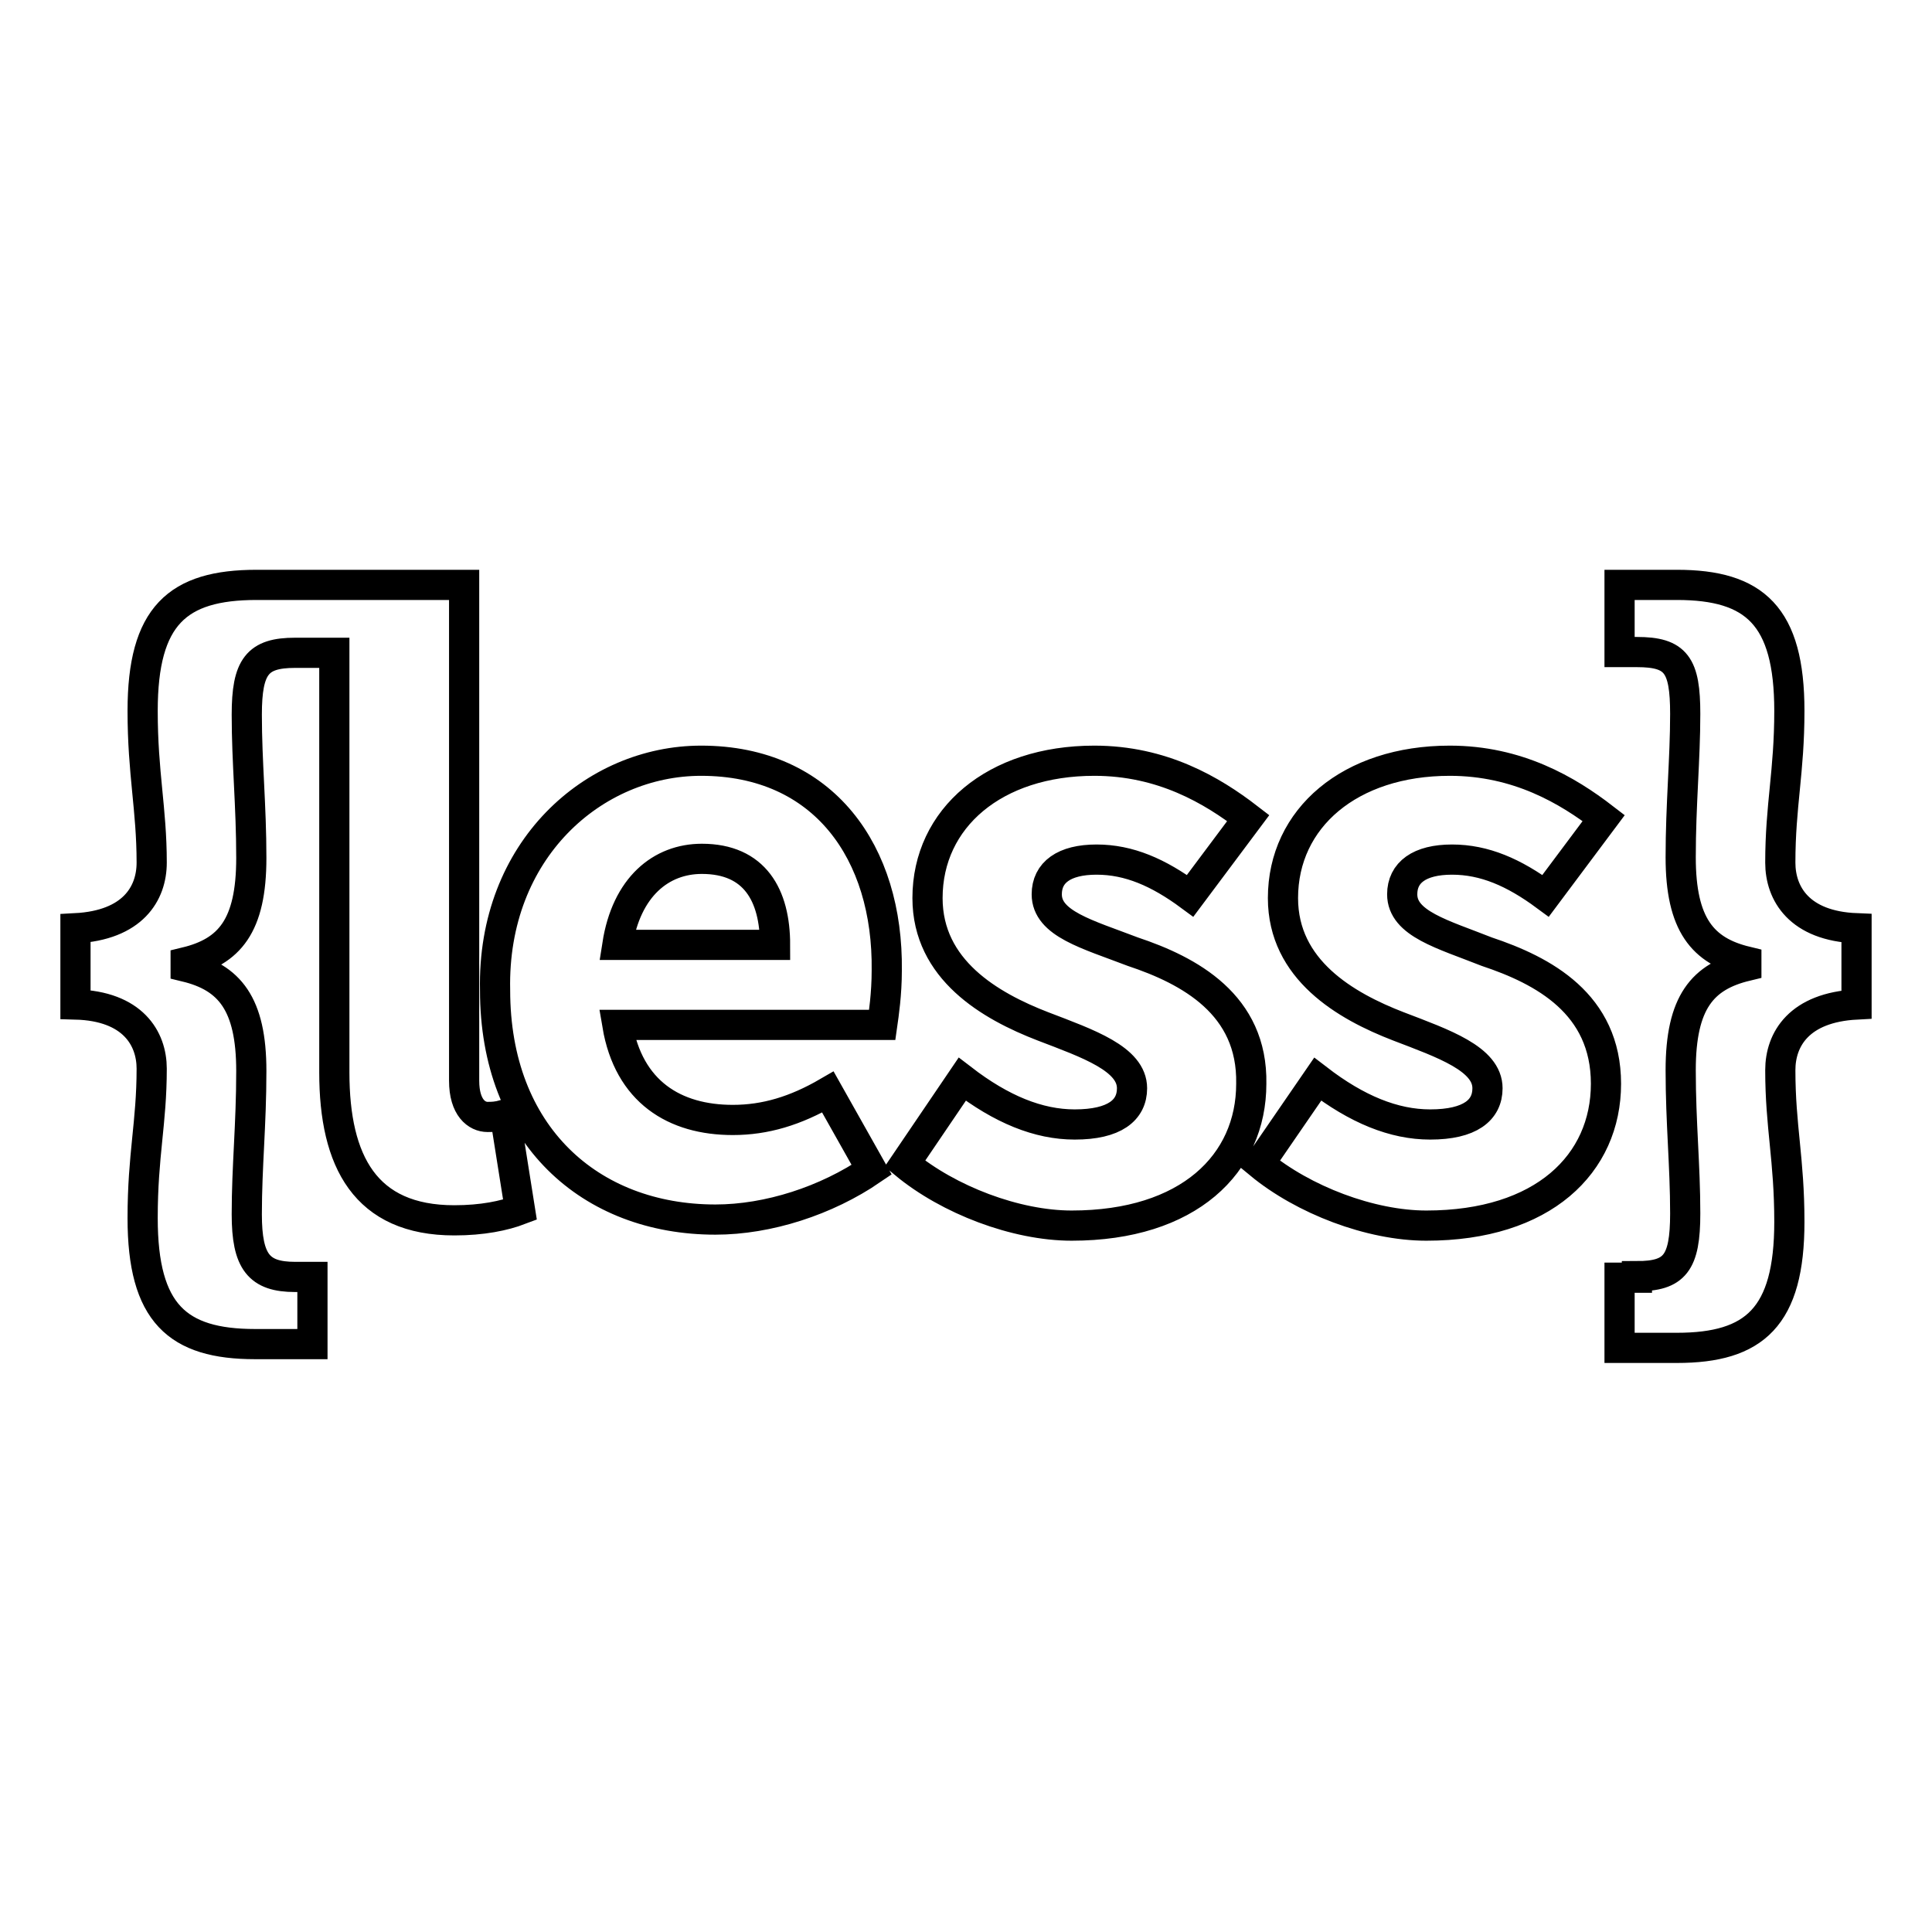
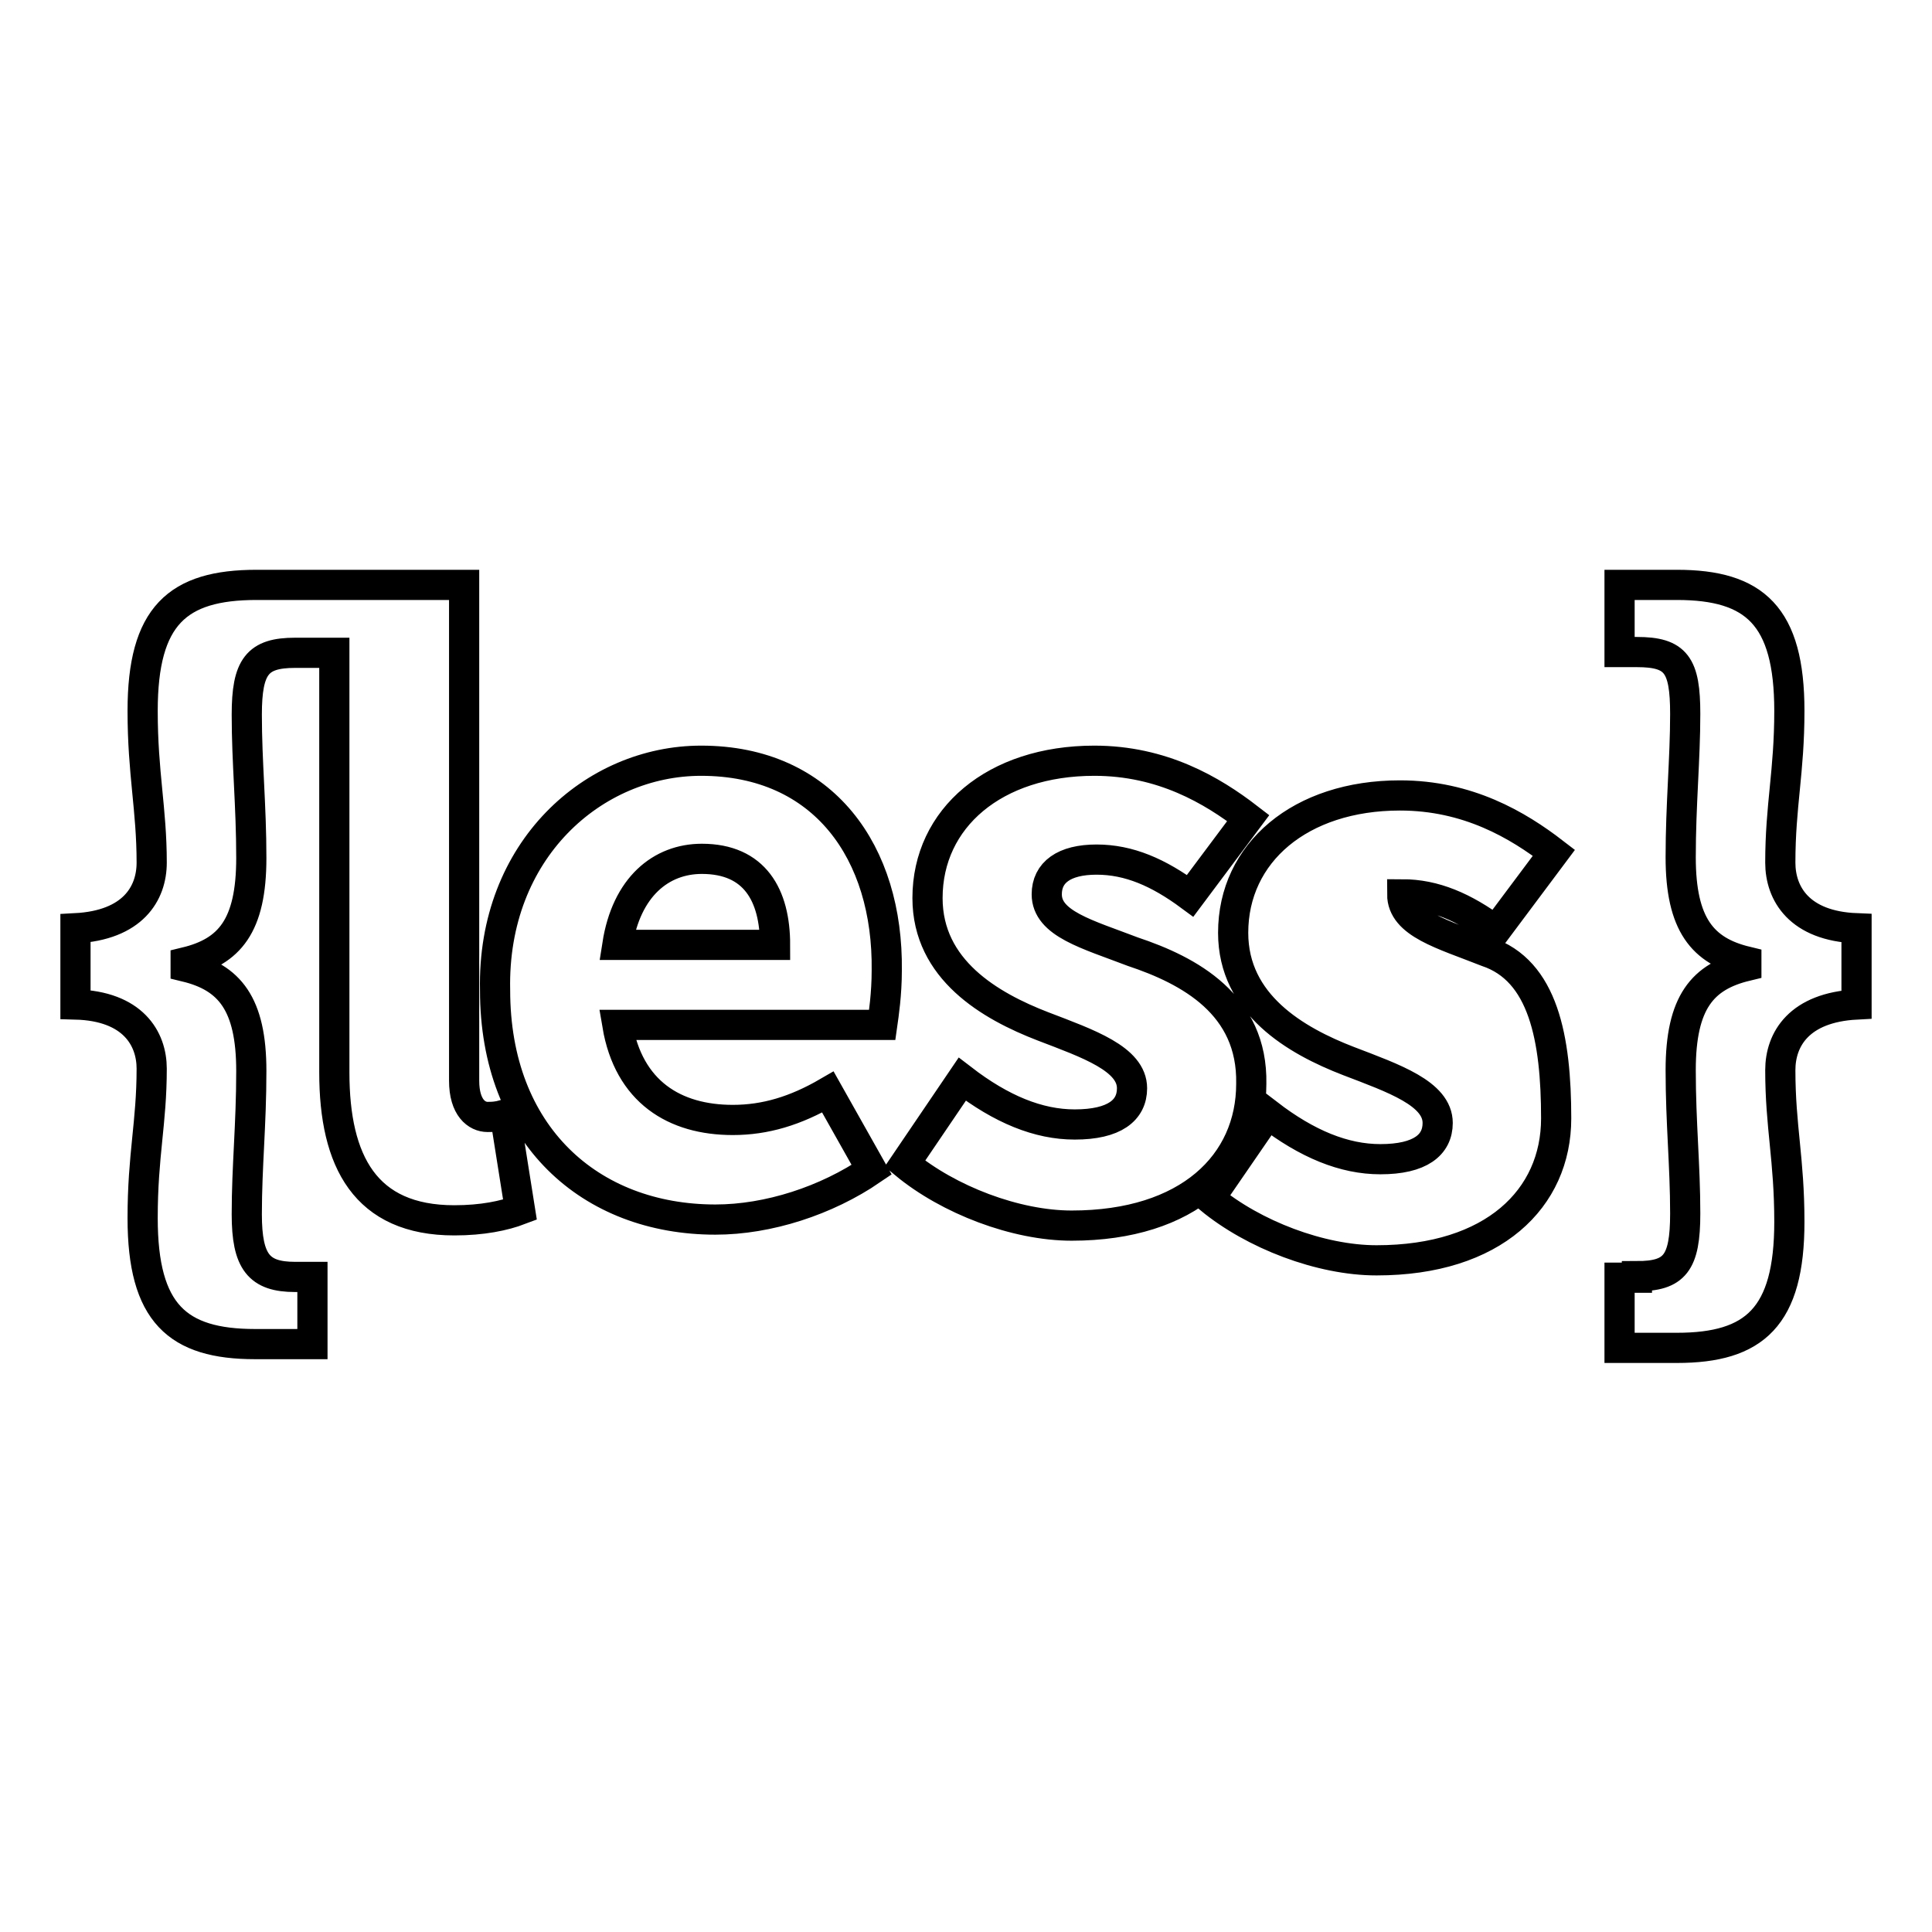
<svg xmlns="http://www.w3.org/2000/svg" version="1.1" x="0px" y="0px" viewBox="0 0 256 256" enable-background="new 0 0 256 256" xml:space="preserve">
  <g>
-     <path stroke-width="4" fill-opacity="0" stroke="#000000" d="M235.9,114.3c0-7.6,1.2-12,1.2-20.1c0-12.6-4.6-16.7-14.9-16.7h-7.6v8.9h2.3c5.2,0,6.4,1.7,6.4,8.2 c0,6-0.6,12-0.6,19c0,8.9,2.9,12.4,8.7,13.8v0.6c-5.8,1.4-8.7,4.8-8.7,13.8c0,7,0.6,12.6,0.6,19c0,6.6-1.4,8.3-6.4,8.3v0.2h-2.3 v9.3h7.6c10.3,0,14.9-4.1,14.9-16.7c0-8.3-1.2-12.6-1.2-20.1c0-4.1,2.5-8.3,10.1-8.7v-10.1C238.4,122.7,235.9,118.4,235.9,114.3 L235.9,114.3z M197,126.1c-5.8-2.3-11.2-3.7-11.2-7.6c0-2.9,2.3-4.6,6.6-4.6c4.3,0,8.2,1.7,12.4,4.8l7.7-10.3 c-4.8-3.7-11.4-7.6-20.4-7.6c-13.2,0-22.1,7.6-22.1,18.2c0,9.5,8.3,14.3,15.3,17c6,2.3,11.8,4.3,11.8,8.2c0,2.9-2.3,4.8-7.6,4.8 c-4.8,0-9.7-2-14.9-6l-7.7,11.2c5.8,4.8,14.7,8.2,22.1,8.2c15.5,0,23.8-8.2,23.8-18.8S204.5,128.6,197,126.1L197,126.1z M64.6,148 c-1.4,0-3.1-1.2-3.1-4.8V77.5H34c-10.5,0-15.1,4.1-15.1,16.7c0,8.3,1.2,13,1.2,20.1c0,4.1-2.5,8.3-10.1,8.7v10.1 c7.6,0.2,10.1,4.5,10.1,8.5c0,7.2-1.2,11.4-1.2,19.8c0,12.6,4.6,16.7,14.9,16.7h7.6v-8.9h-2.3c-4.8,0-6.4-2-6.4-8.3 c0-6.4,0.6-11.8,0.6-19c0-8.9-2.9-12.4-8.7-13.8v-0.6c5.8-1.4,8.7-4.8,8.7-13.8c0-7-0.6-12.6-0.6-19s1.4-8.2,6.4-8.2h5.2v55.6 c0,11.8,4.1,19.6,15.9,19.6c3.7,0,6.6-0.6,8.7-1.4l-2-12.6C65.8,148,65.2,148,64.6,148L64.6,148z M150.1,126.1 c-6-2.3-11.4-3.7-11.4-7.6c0-2.9,2.3-4.6,6.6-4.6c4.3,0,8.2,1.7,12.4,4.8l7.7-10.3c-4.8-3.7-11.4-7.6-20.4-7.6 c-13.2,0-22.1,7.6-22.1,18.2c0,9.5,8.3,14.3,15.3,17c6,2.3,11.8,4.3,11.8,8.2c0,2.9-2.3,4.8-7.6,4.8c-4.8,0-9.7-2-14.9-6l-7.6,11.2 c5.8,4.8,14.7,8.2,22.1,8.2c15.5,0,23.8-8.2,23.8-18.8C166,133.1,157.6,128.6,150.1,126.1L150.1,126.1z M92.9,100.8 c-14.2,0-27.7,11.8-27.3,30.4c0,19.2,12.6,30.4,29.2,30.4c7,0,14.7-2.5,20.7-6.6l-5.8-10.3c-4.3,2.5-8.3,3.7-12.6,3.7 c-7.7,0-13.8-3.7-15.3-12.6h35.1c0.2-1.4,0.6-4.1,0.6-7.2C117.7,113,109.2,100.8,92.9,100.8z M81.8,125.2 c1.2-7.7,5.8-11.4,11.2-11.4c7,0,9.7,4.8,9.7,11.4H81.8z" />
+     <path stroke-width="4" fill-opacity="0" stroke="#000000" d="M235.9,114.3c0-7.6,1.2-12,1.2-20.1c0-12.6-4.6-16.7-14.9-16.7h-7.6v8.9h2.3c5.2,0,6.4,1.7,6.4,8.2 c0,6-0.6,12-0.6,19c0,8.9,2.9,12.4,8.7,13.8v0.6c-5.8,1.4-8.7,4.8-8.7,13.8c0,7,0.6,12.6,0.6,19c0,6.6-1.4,8.3-6.4,8.3v0.2h-2.3 v9.3h7.6c10.3,0,14.9-4.1,14.9-16.7c0-8.3-1.2-12.6-1.2-20.1c0-4.1,2.5-8.3,10.1-8.7v-10.1C238.4,122.7,235.9,118.4,235.9,114.3 L235.9,114.3z M197,126.1c-5.8-2.3-11.2-3.7-11.2-7.6c4.3,0,8.2,1.7,12.4,4.8l7.7-10.3 c-4.8-3.7-11.4-7.6-20.4-7.6c-13.2,0-22.1,7.6-22.1,18.2c0,9.5,8.3,14.3,15.3,17c6,2.3,11.8,4.3,11.8,8.2c0,2.9-2.3,4.8-7.6,4.8 c-4.8,0-9.7-2-14.9-6l-7.7,11.2c5.8,4.8,14.7,8.2,22.1,8.2c15.5,0,23.8-8.2,23.8-18.8S204.5,128.6,197,126.1L197,126.1z M64.6,148 c-1.4,0-3.1-1.2-3.1-4.8V77.5H34c-10.5,0-15.1,4.1-15.1,16.7c0,8.3,1.2,13,1.2,20.1c0,4.1-2.5,8.3-10.1,8.7v10.1 c7.6,0.2,10.1,4.5,10.1,8.5c0,7.2-1.2,11.4-1.2,19.8c0,12.6,4.6,16.7,14.9,16.7h7.6v-8.9h-2.3c-4.8,0-6.4-2-6.4-8.3 c0-6.4,0.6-11.8,0.6-19c0-8.9-2.9-12.4-8.7-13.8v-0.6c5.8-1.4,8.7-4.8,8.7-13.8c0-7-0.6-12.6-0.6-19s1.4-8.2,6.4-8.2h5.2v55.6 c0,11.8,4.1,19.6,15.9,19.6c3.7,0,6.6-0.6,8.7-1.4l-2-12.6C65.8,148,65.2,148,64.6,148L64.6,148z M150.1,126.1 c-6-2.3-11.4-3.7-11.4-7.6c0-2.9,2.3-4.6,6.6-4.6c4.3,0,8.2,1.7,12.4,4.8l7.7-10.3c-4.8-3.7-11.4-7.6-20.4-7.6 c-13.2,0-22.1,7.6-22.1,18.2c0,9.5,8.3,14.3,15.3,17c6,2.3,11.8,4.3,11.8,8.2c0,2.9-2.3,4.8-7.6,4.8c-4.8,0-9.7-2-14.9-6l-7.6,11.2 c5.8,4.8,14.7,8.2,22.1,8.2c15.5,0,23.8-8.2,23.8-18.8C166,133.1,157.6,128.6,150.1,126.1L150.1,126.1z M92.9,100.8 c-14.2,0-27.7,11.8-27.3,30.4c0,19.2,12.6,30.4,29.2,30.4c7,0,14.7-2.5,20.7-6.6l-5.8-10.3c-4.3,2.5-8.3,3.7-12.6,3.7 c-7.7,0-13.8-3.7-15.3-12.6h35.1c0.2-1.4,0.6-4.1,0.6-7.2C117.7,113,109.2,100.8,92.9,100.8z M81.8,125.2 c1.2-7.7,5.8-11.4,11.2-11.4c7,0,9.7,4.8,9.7,11.4H81.8z" />
  </g>
</svg>